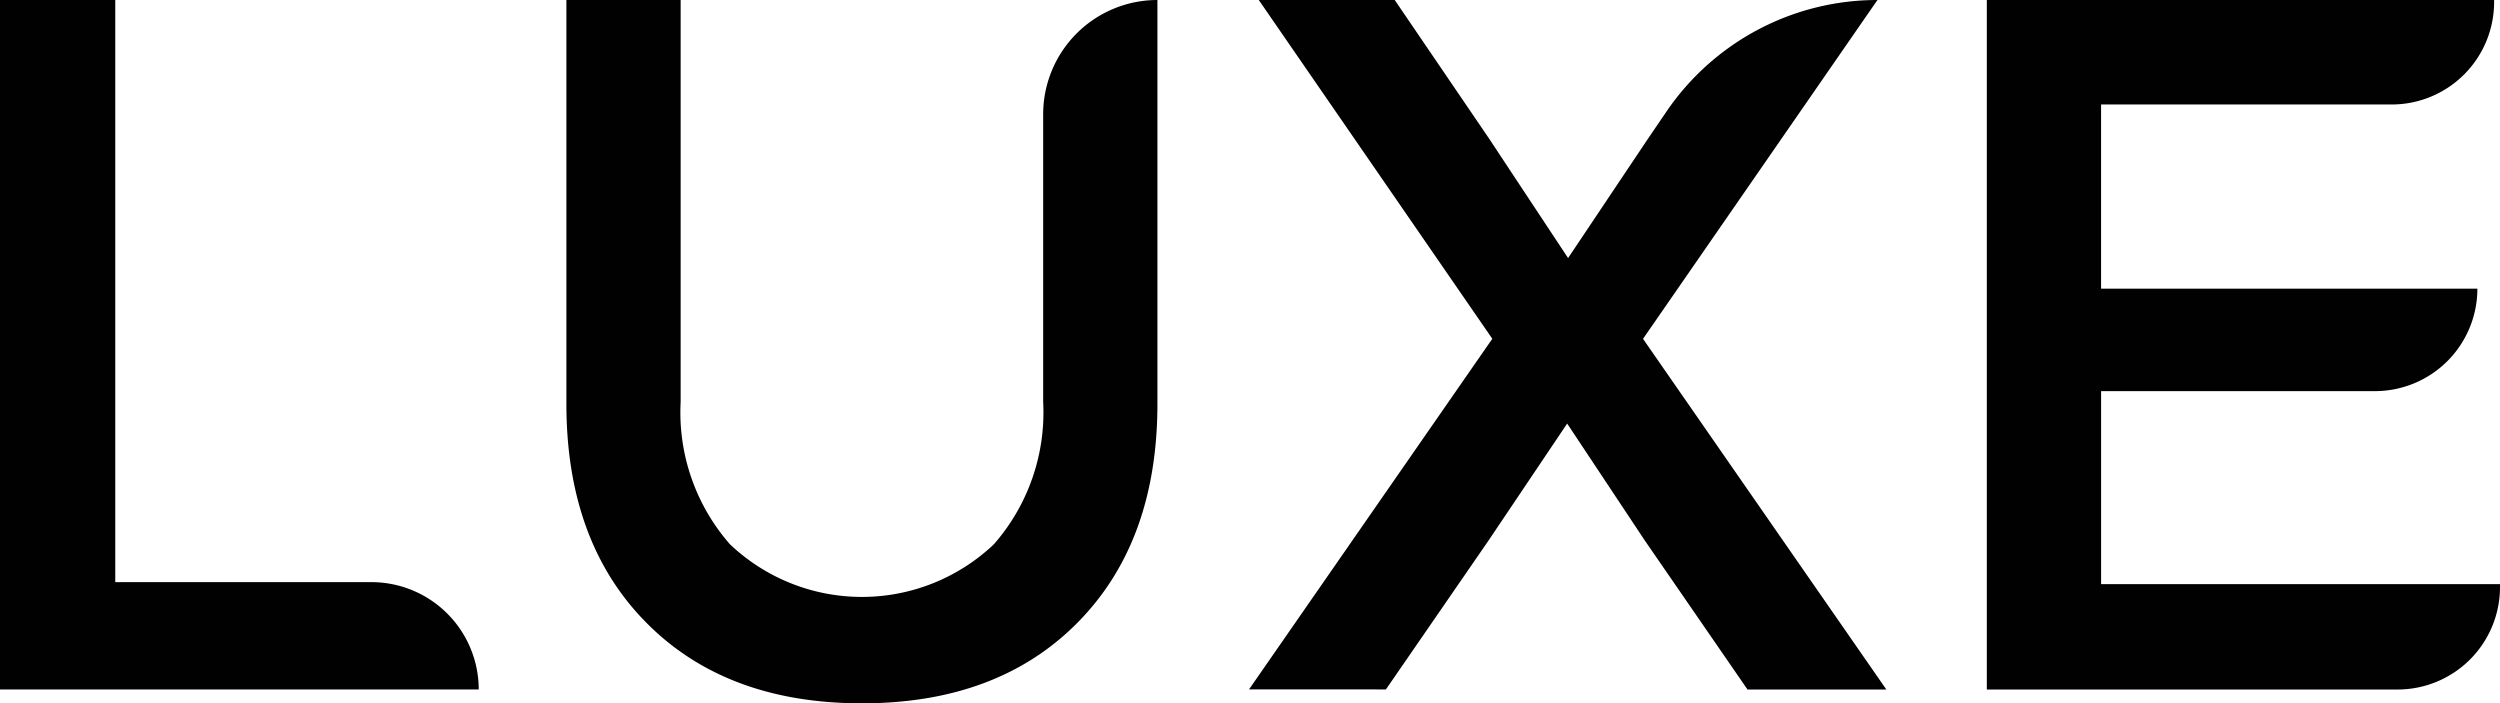
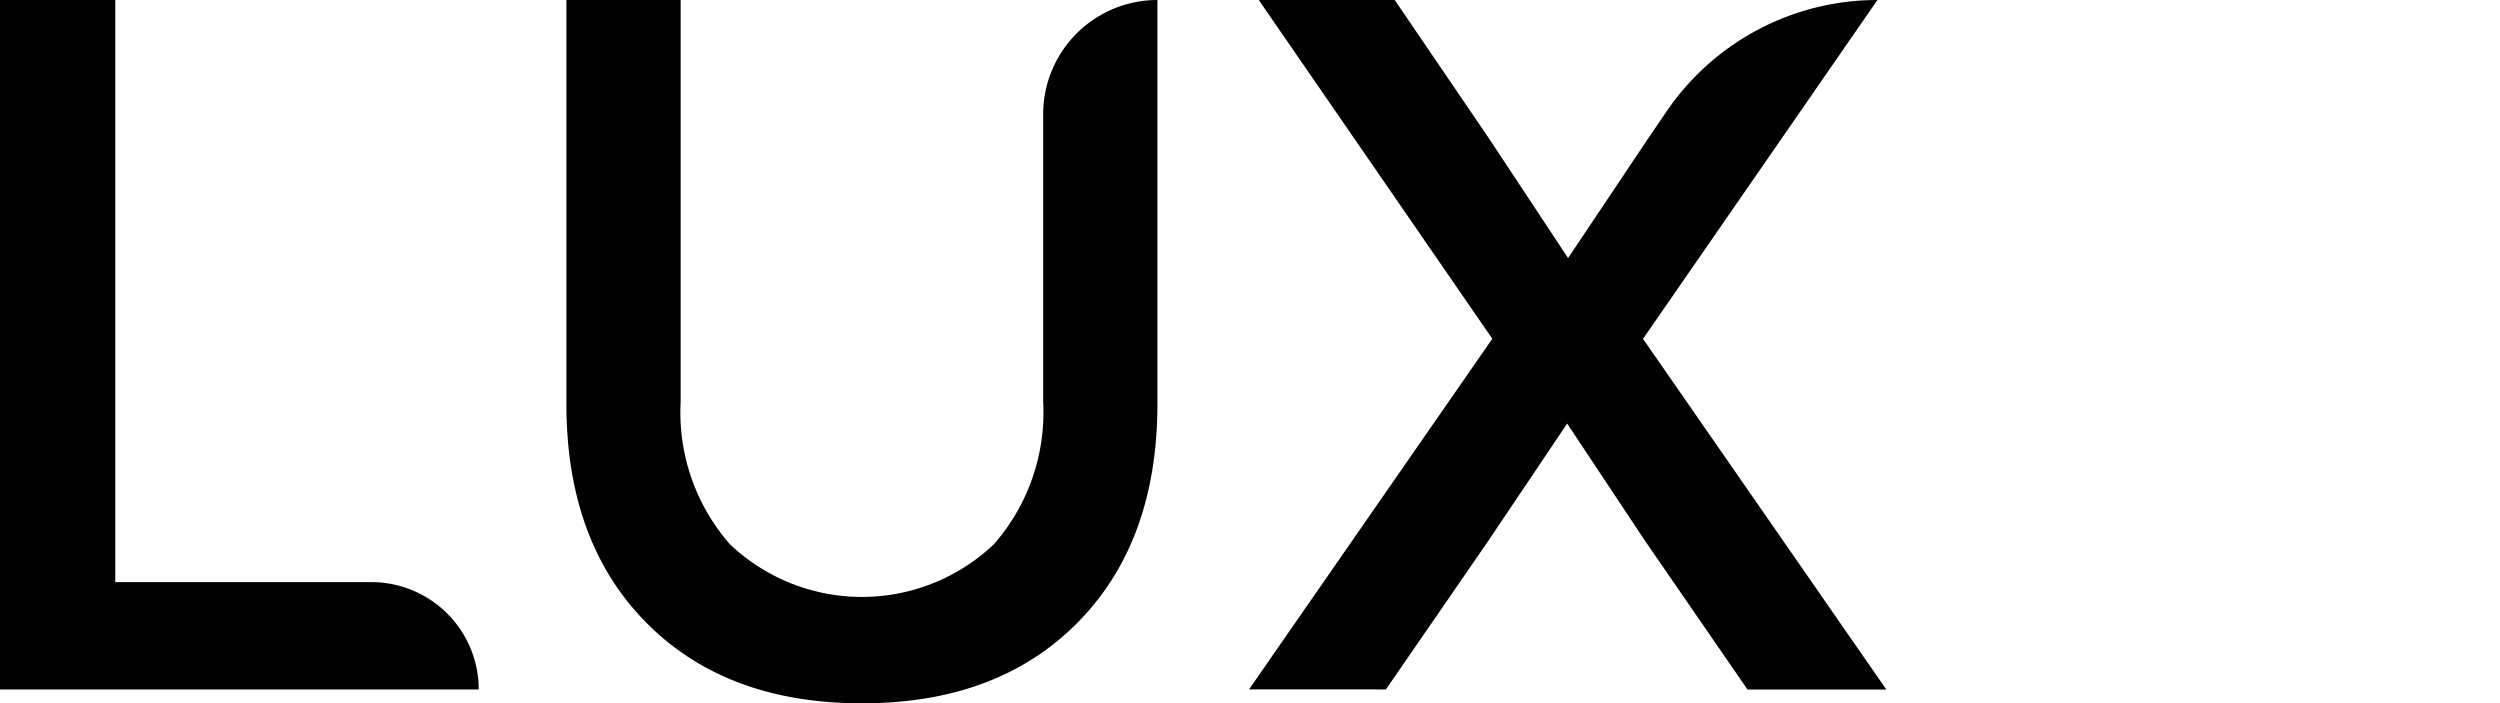
<svg xmlns="http://www.w3.org/2000/svg" width="122.768" height="34.537" viewBox="0 0 122.768 34.537">
  <g id="luxe-logo" transform="translate(-49.68 -81.2)">
    <path id="Path_3" data-name="Path 3" d="M49.68,115.061V81.2h5.66v28.587H67.917a5.272,5.272,0,0,1,5.272,5.272H49.68Z" transform="translate(0 0)" fill="#010101" />
    <path id="Path_4" data-name="Path 4" d="M278.695,111.771q-3.918,3.967-10.594,3.967t-10.594-3.967q-3.918-3.965-3.918-10.738V81.2H259.2v19.736a9.826,9.826,0,0,0,2.419,6.99,9.413,9.413,0,0,0,12.964,0,9.826,9.826,0,0,0,2.419-6.99V86.811a5.611,5.611,0,0,1,5.611-5.611h0v19.833Q282.612,107.805,278.695,111.771Z" transform="translate(-176.095)" fill="#010101" />
    <path id="Path_5" data-name="Path 5" d="M518.67,97.841l11.948,17.22H523.8l-5.031-7.3L514.944,102l-3.87,5.756-5.031,7.3H499.32l11.948-17.22L499.8,81.2h6.676l4.643,6.82,3.87,5.853,3.918-5.853.914-1.342A12.531,12.531,0,0,1,530.181,81.2h0L518.668,97.841Z" transform="translate(-388.305 0)" fill="#010101" />
-     <path id="Path_6" data-name="Path 6" d="M770.54,109.884h19.591v.145a5.03,5.03,0,0,1-5.031,5.031H764.93V81.2h24.912v.1a5.03,5.03,0,0,1-5.031,5.031h-14.27v9.045H789.02a5.03,5.03,0,0,1-5.031,5.031H770.542v9.48Z" transform="translate(-617.683 0)" fill="#010101" />
  </g>
</svg>